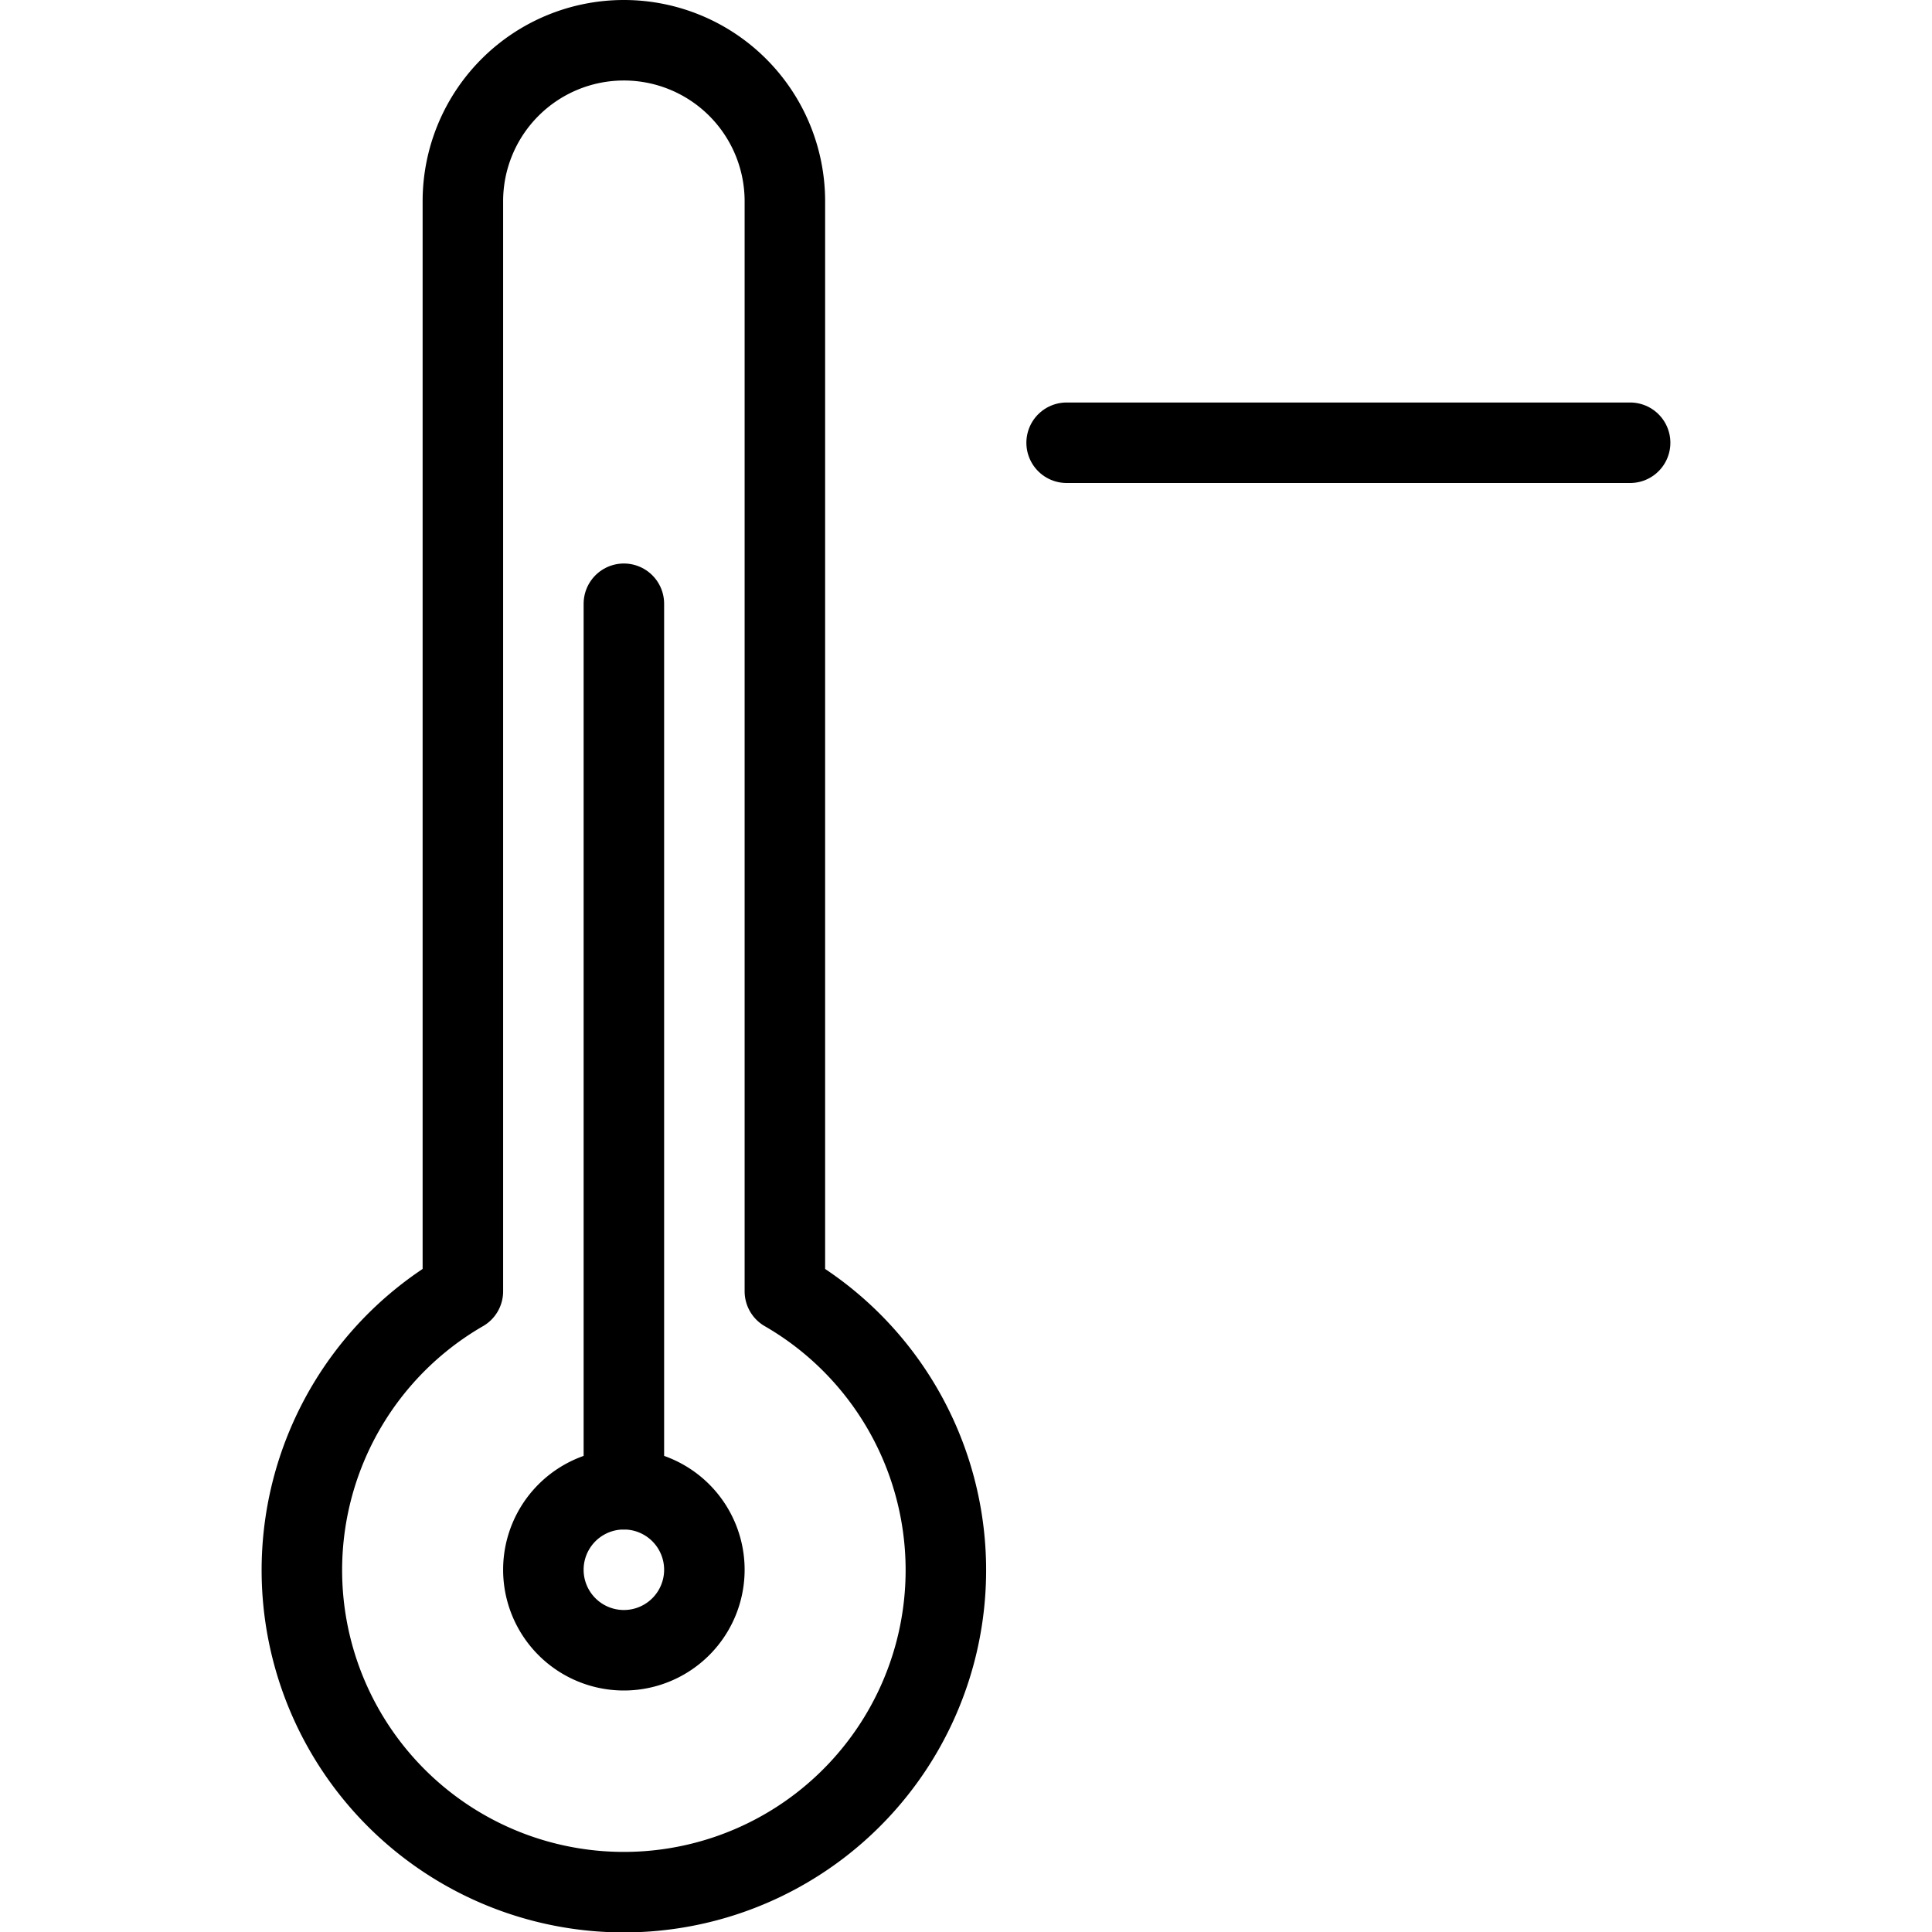
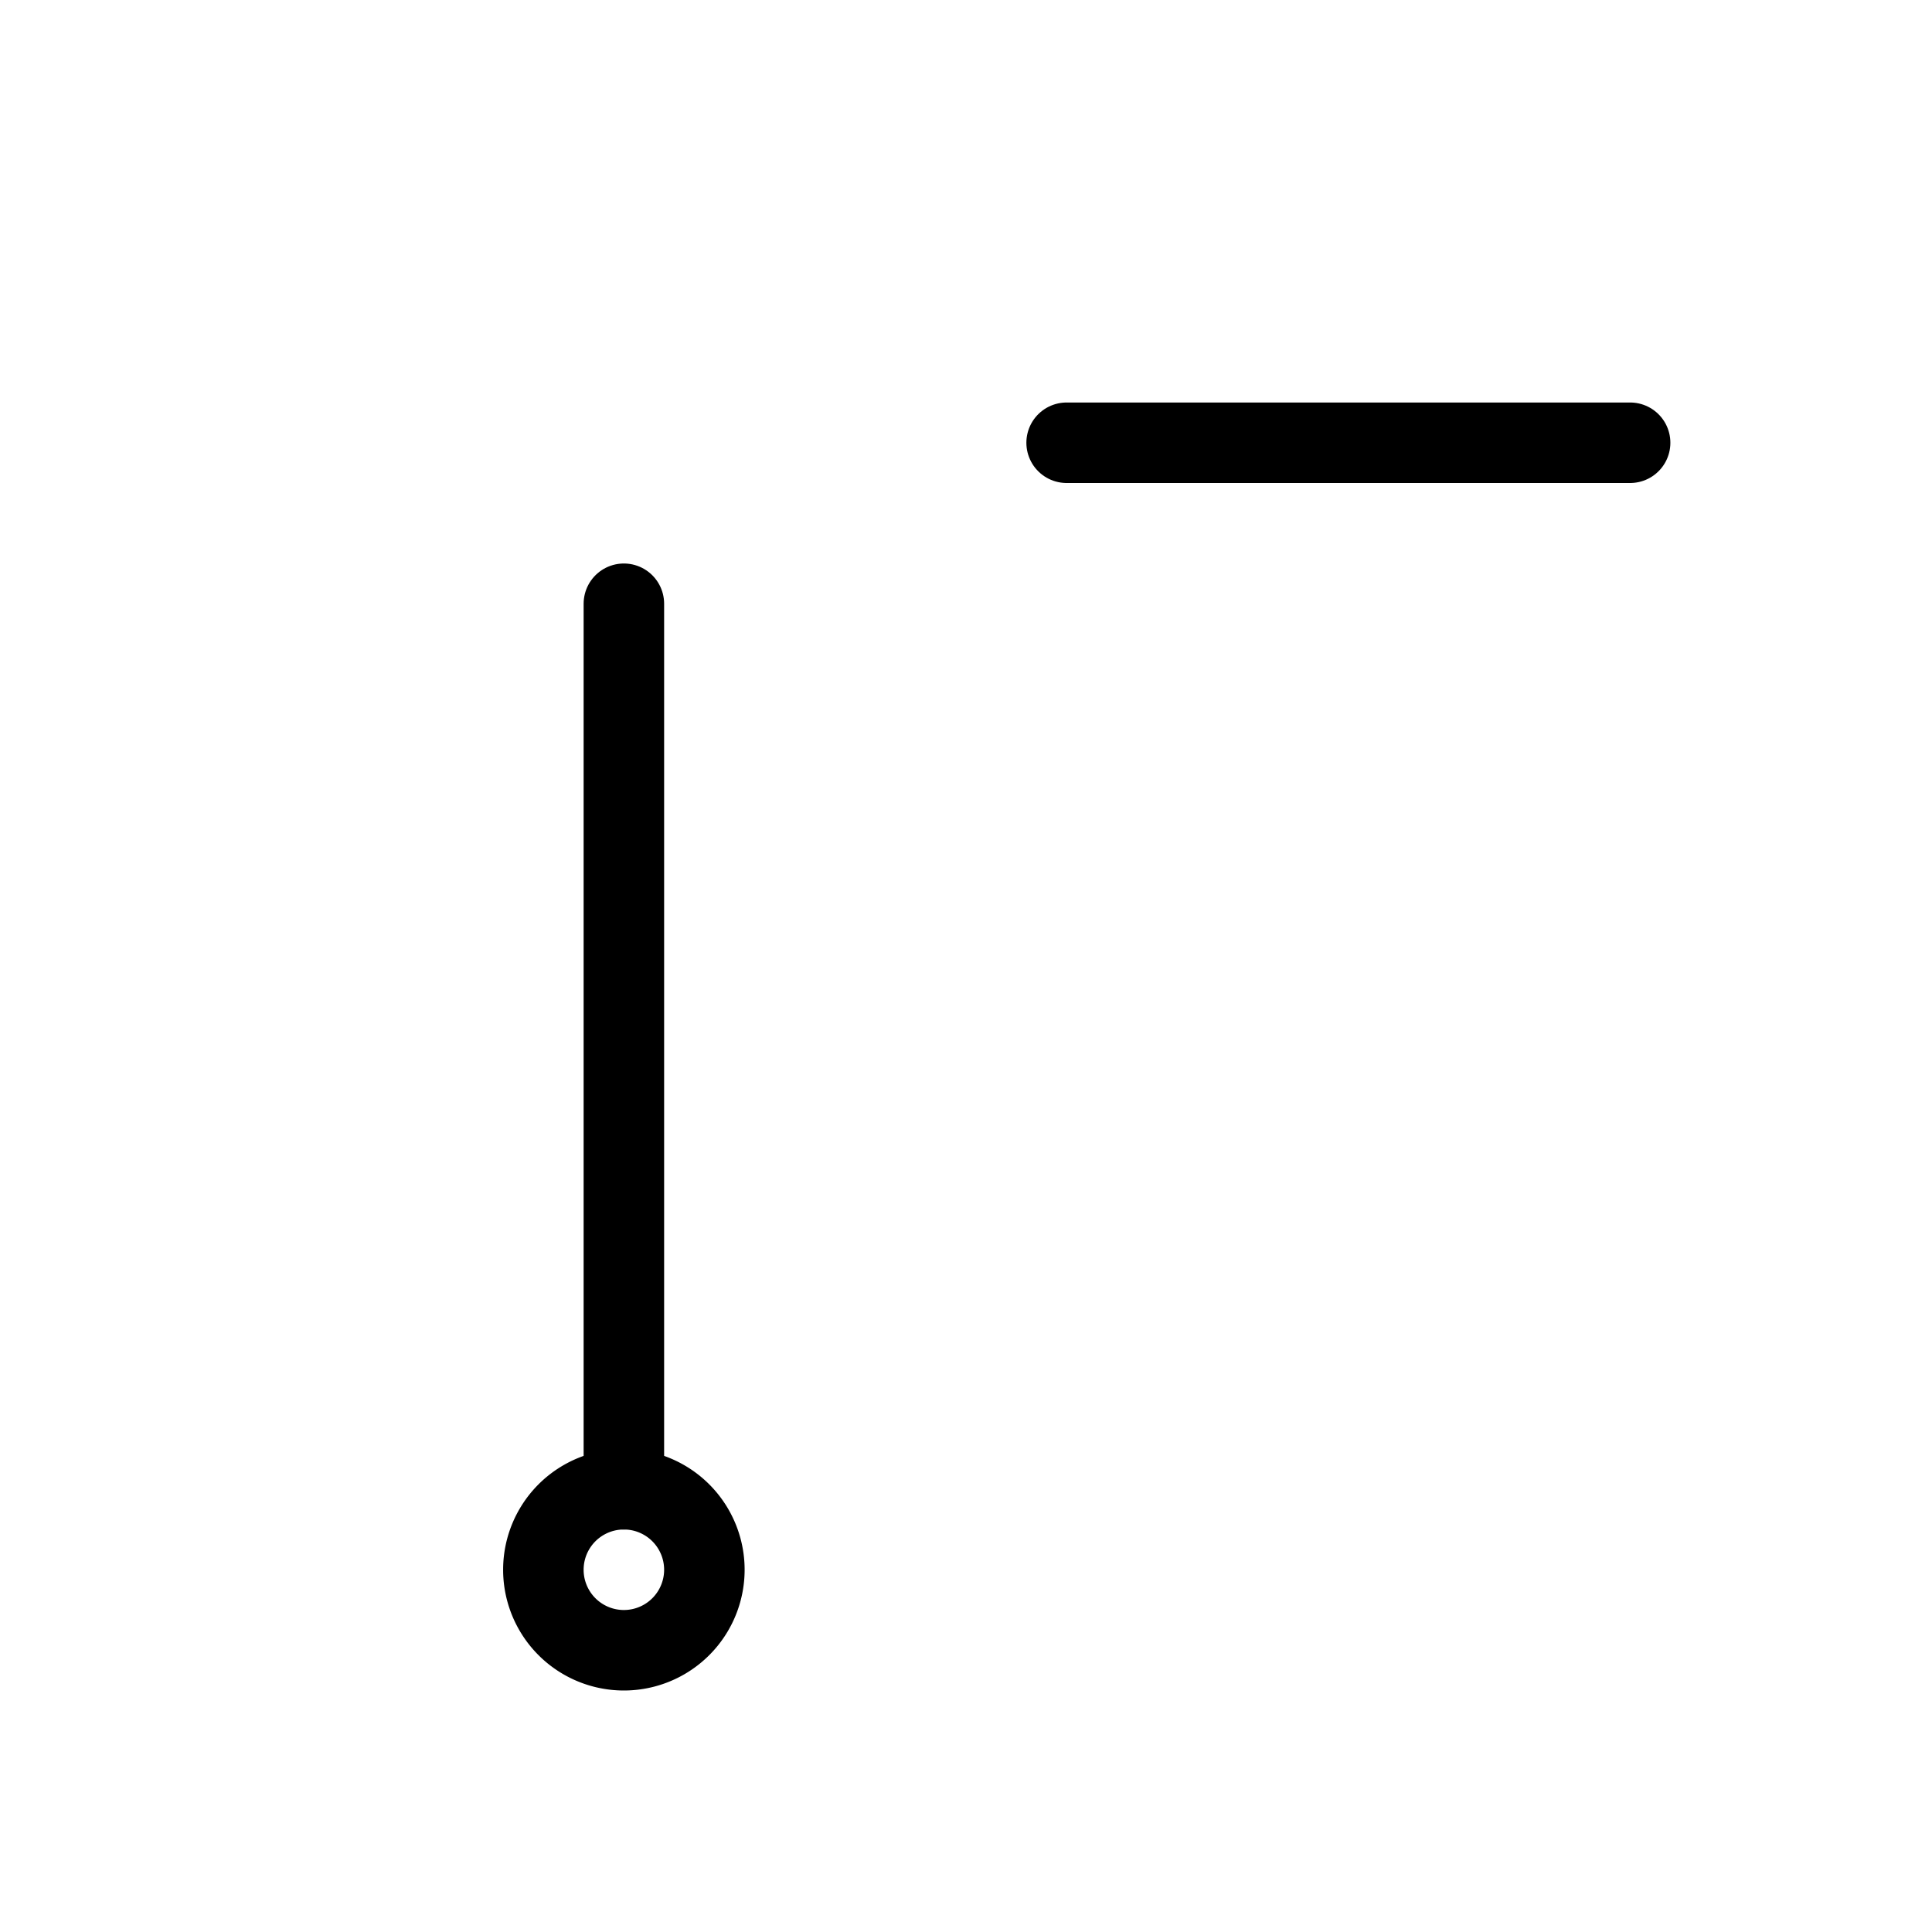
<svg xmlns="http://www.w3.org/2000/svg" viewBox="0 0 24 24">
  <g transform="matrix(1,0,0,1,0,0)">
-     <path d="M9.75,16.041V2.5a2,2,0,0,0-4,0V16.041a4,4,0,1,0,4,0Z" fill="none" stroke="#000000" stroke-linecap="round" stroke-linejoin="round" />
    <path d="M6.750 19.500 A1.000 1.000 0 1 0 8.750 19.500 A1.000 1.000 0 1 0 6.750 19.500 Z" fill="none" stroke="#000000" stroke-linecap="round" stroke-linejoin="round" />
    <path d="M7.75 18.5L7.75 7.5" fill="none" stroke="#000000" stroke-linecap="round" stroke-linejoin="round" />
    <path d="M13.25 5.5L20.25 5.5" fill="none" stroke="#000000" stroke-linecap="round" stroke-linejoin="round" />
  </g>
</svg>